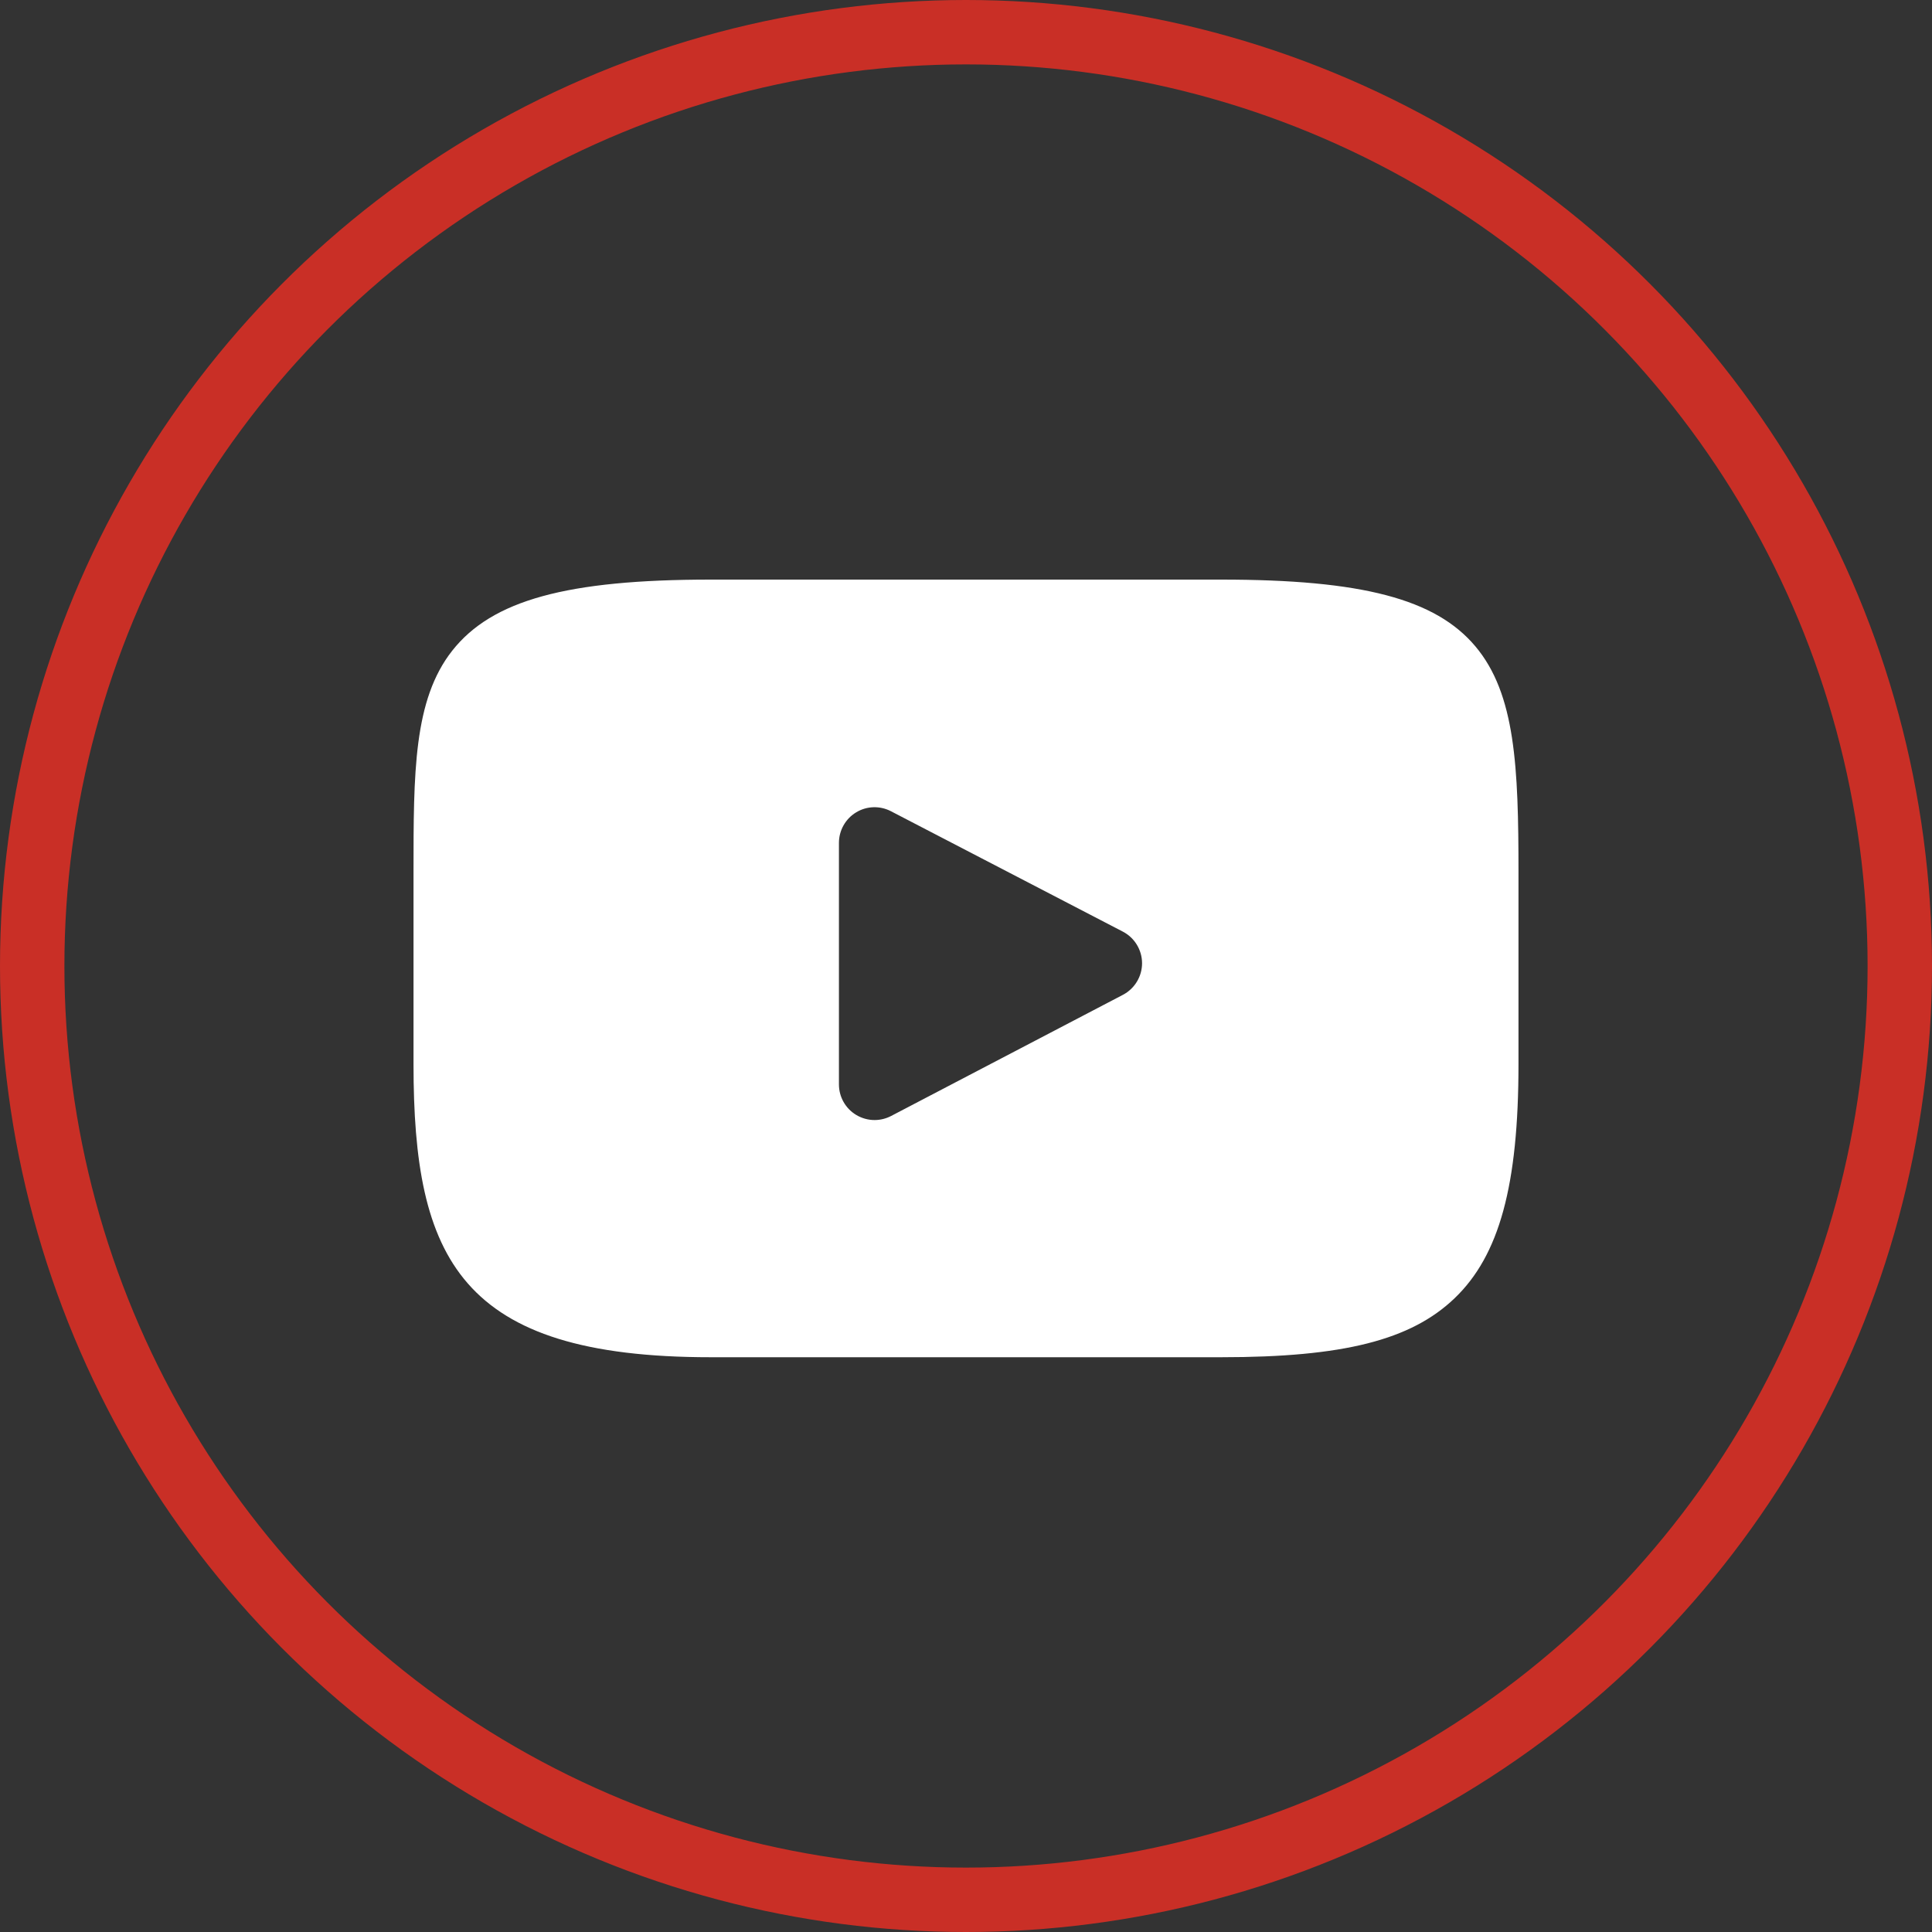
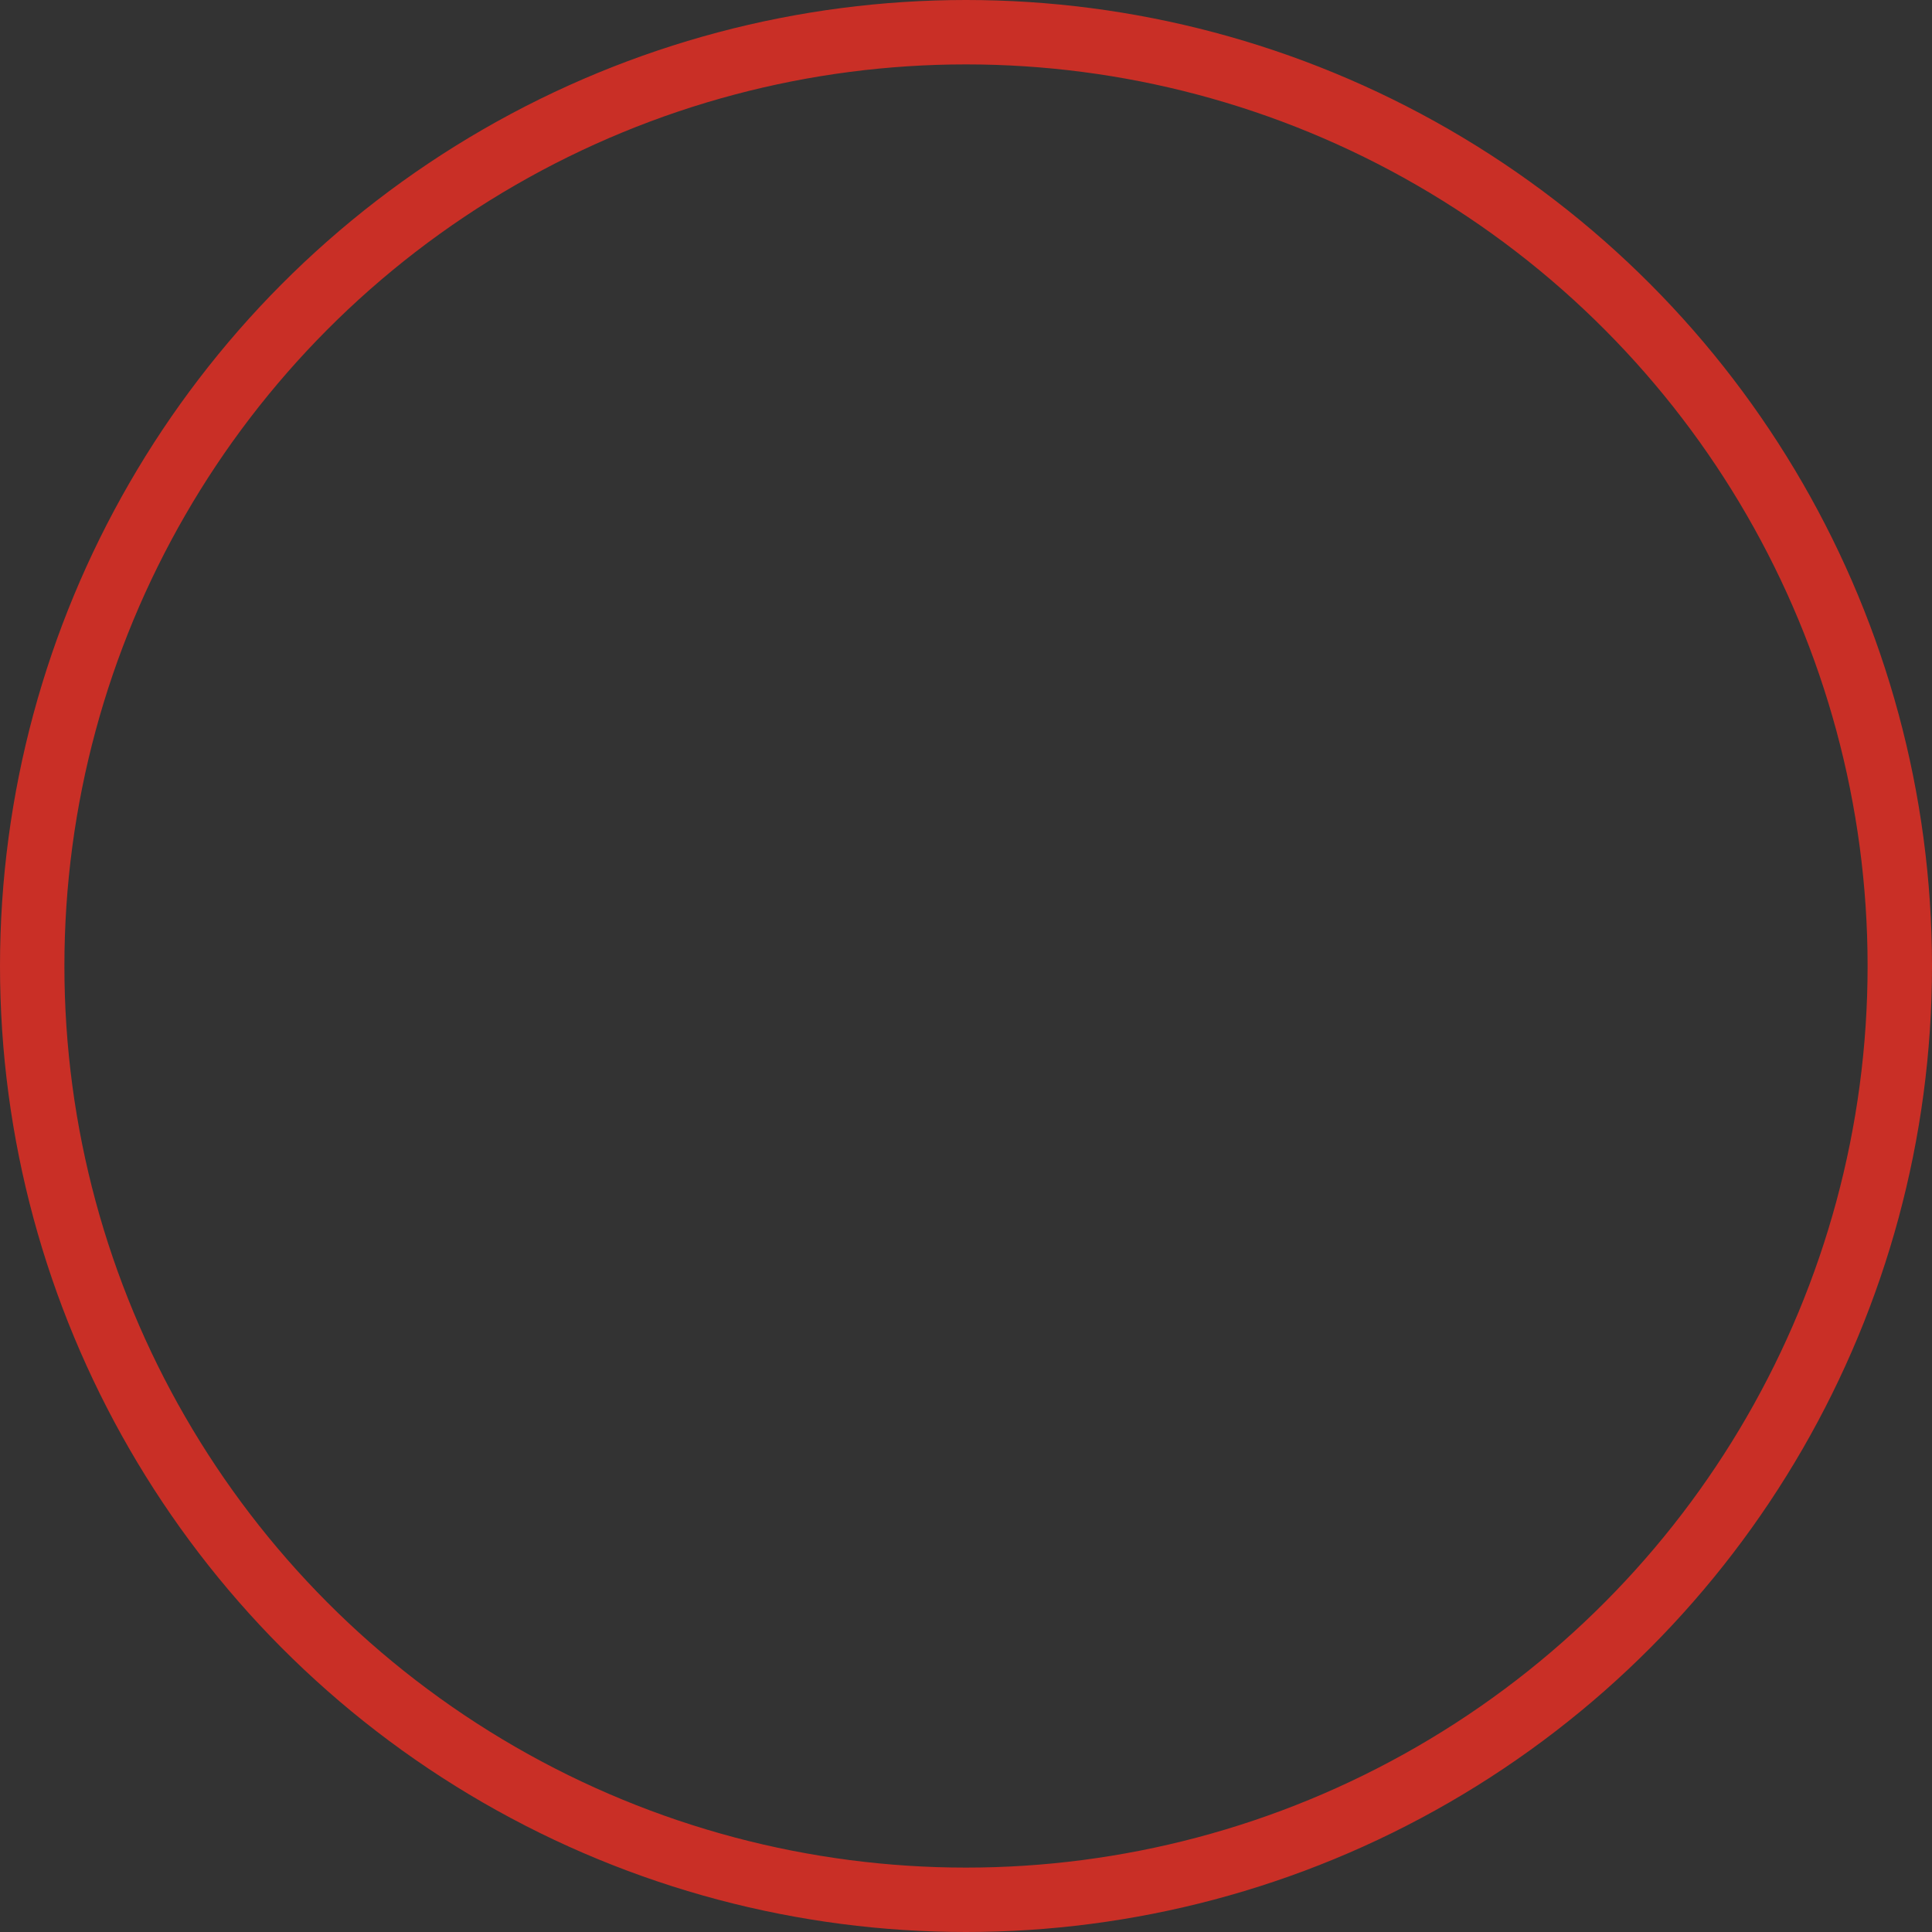
<svg xmlns="http://www.w3.org/2000/svg" width="30" height="30" viewBox="0 0 30 30" fill="none">
  <rect x="0" y="0" width="30" height="30" fill="#333333" stroke="none" />
  <circle class="border" cx="15" cy="15" r="14.5" stroke="#C92F26" />
-   <path class="icon" d="M22.91 10.037C22.291 9.3 21.147 9 18.963 9H11.036C8.802 9 7.64 9.32 7.022 10.104C6.421 10.868 6.421 11.994 6.421 13.552V16.523C6.421 19.542 7.135 21.075 11.036 21.075H18.964C20.857 21.075 21.907 20.81 22.586 20.16C23.282 19.494 23.579 18.406 23.579 16.523V13.552C23.579 11.909 23.532 10.776 22.91 10.037ZM17.436 15.448L13.837 17.329C13.756 17.371 13.668 17.392 13.58 17.392C13.481 17.392 13.382 17.365 13.294 17.312C13.128 17.212 13.027 17.032 13.027 16.839V13.088C13.027 12.895 13.128 12.715 13.293 12.615C13.458 12.514 13.664 12.508 13.835 12.597L17.435 14.466C17.618 14.561 17.733 14.75 17.734 14.956C17.734 15.163 17.619 15.352 17.436 15.448Z" fill="white" />
</svg>